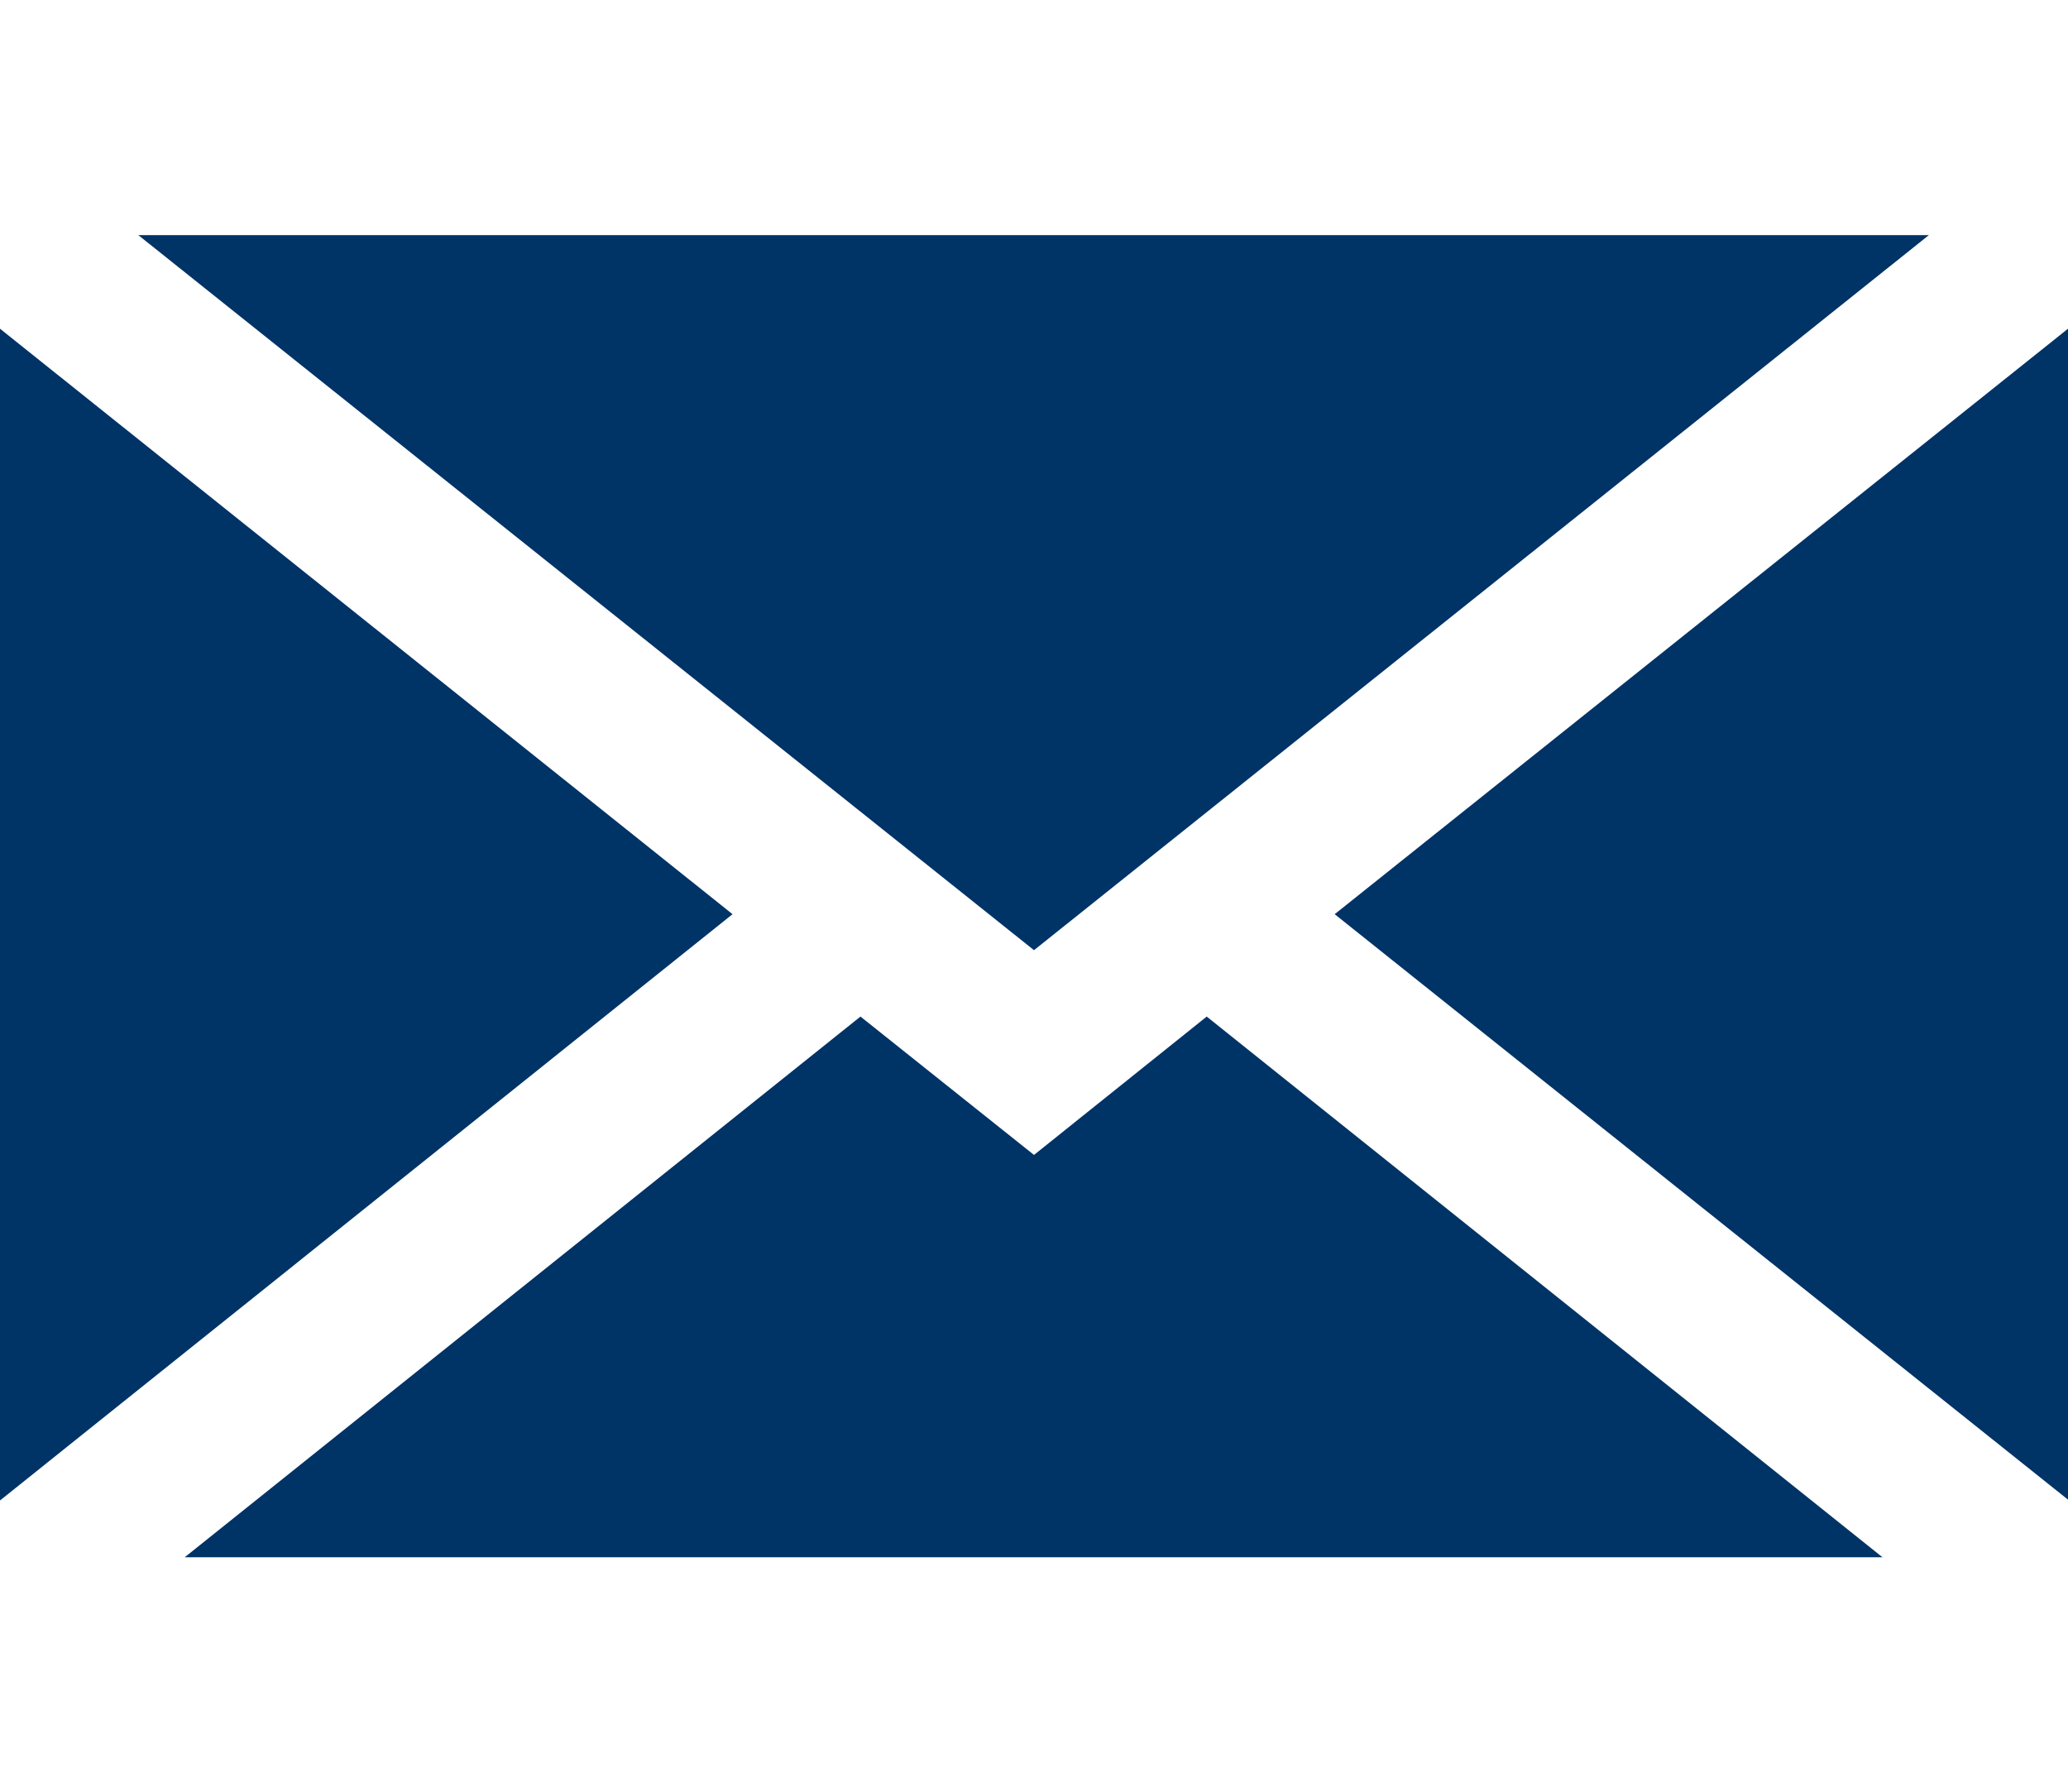
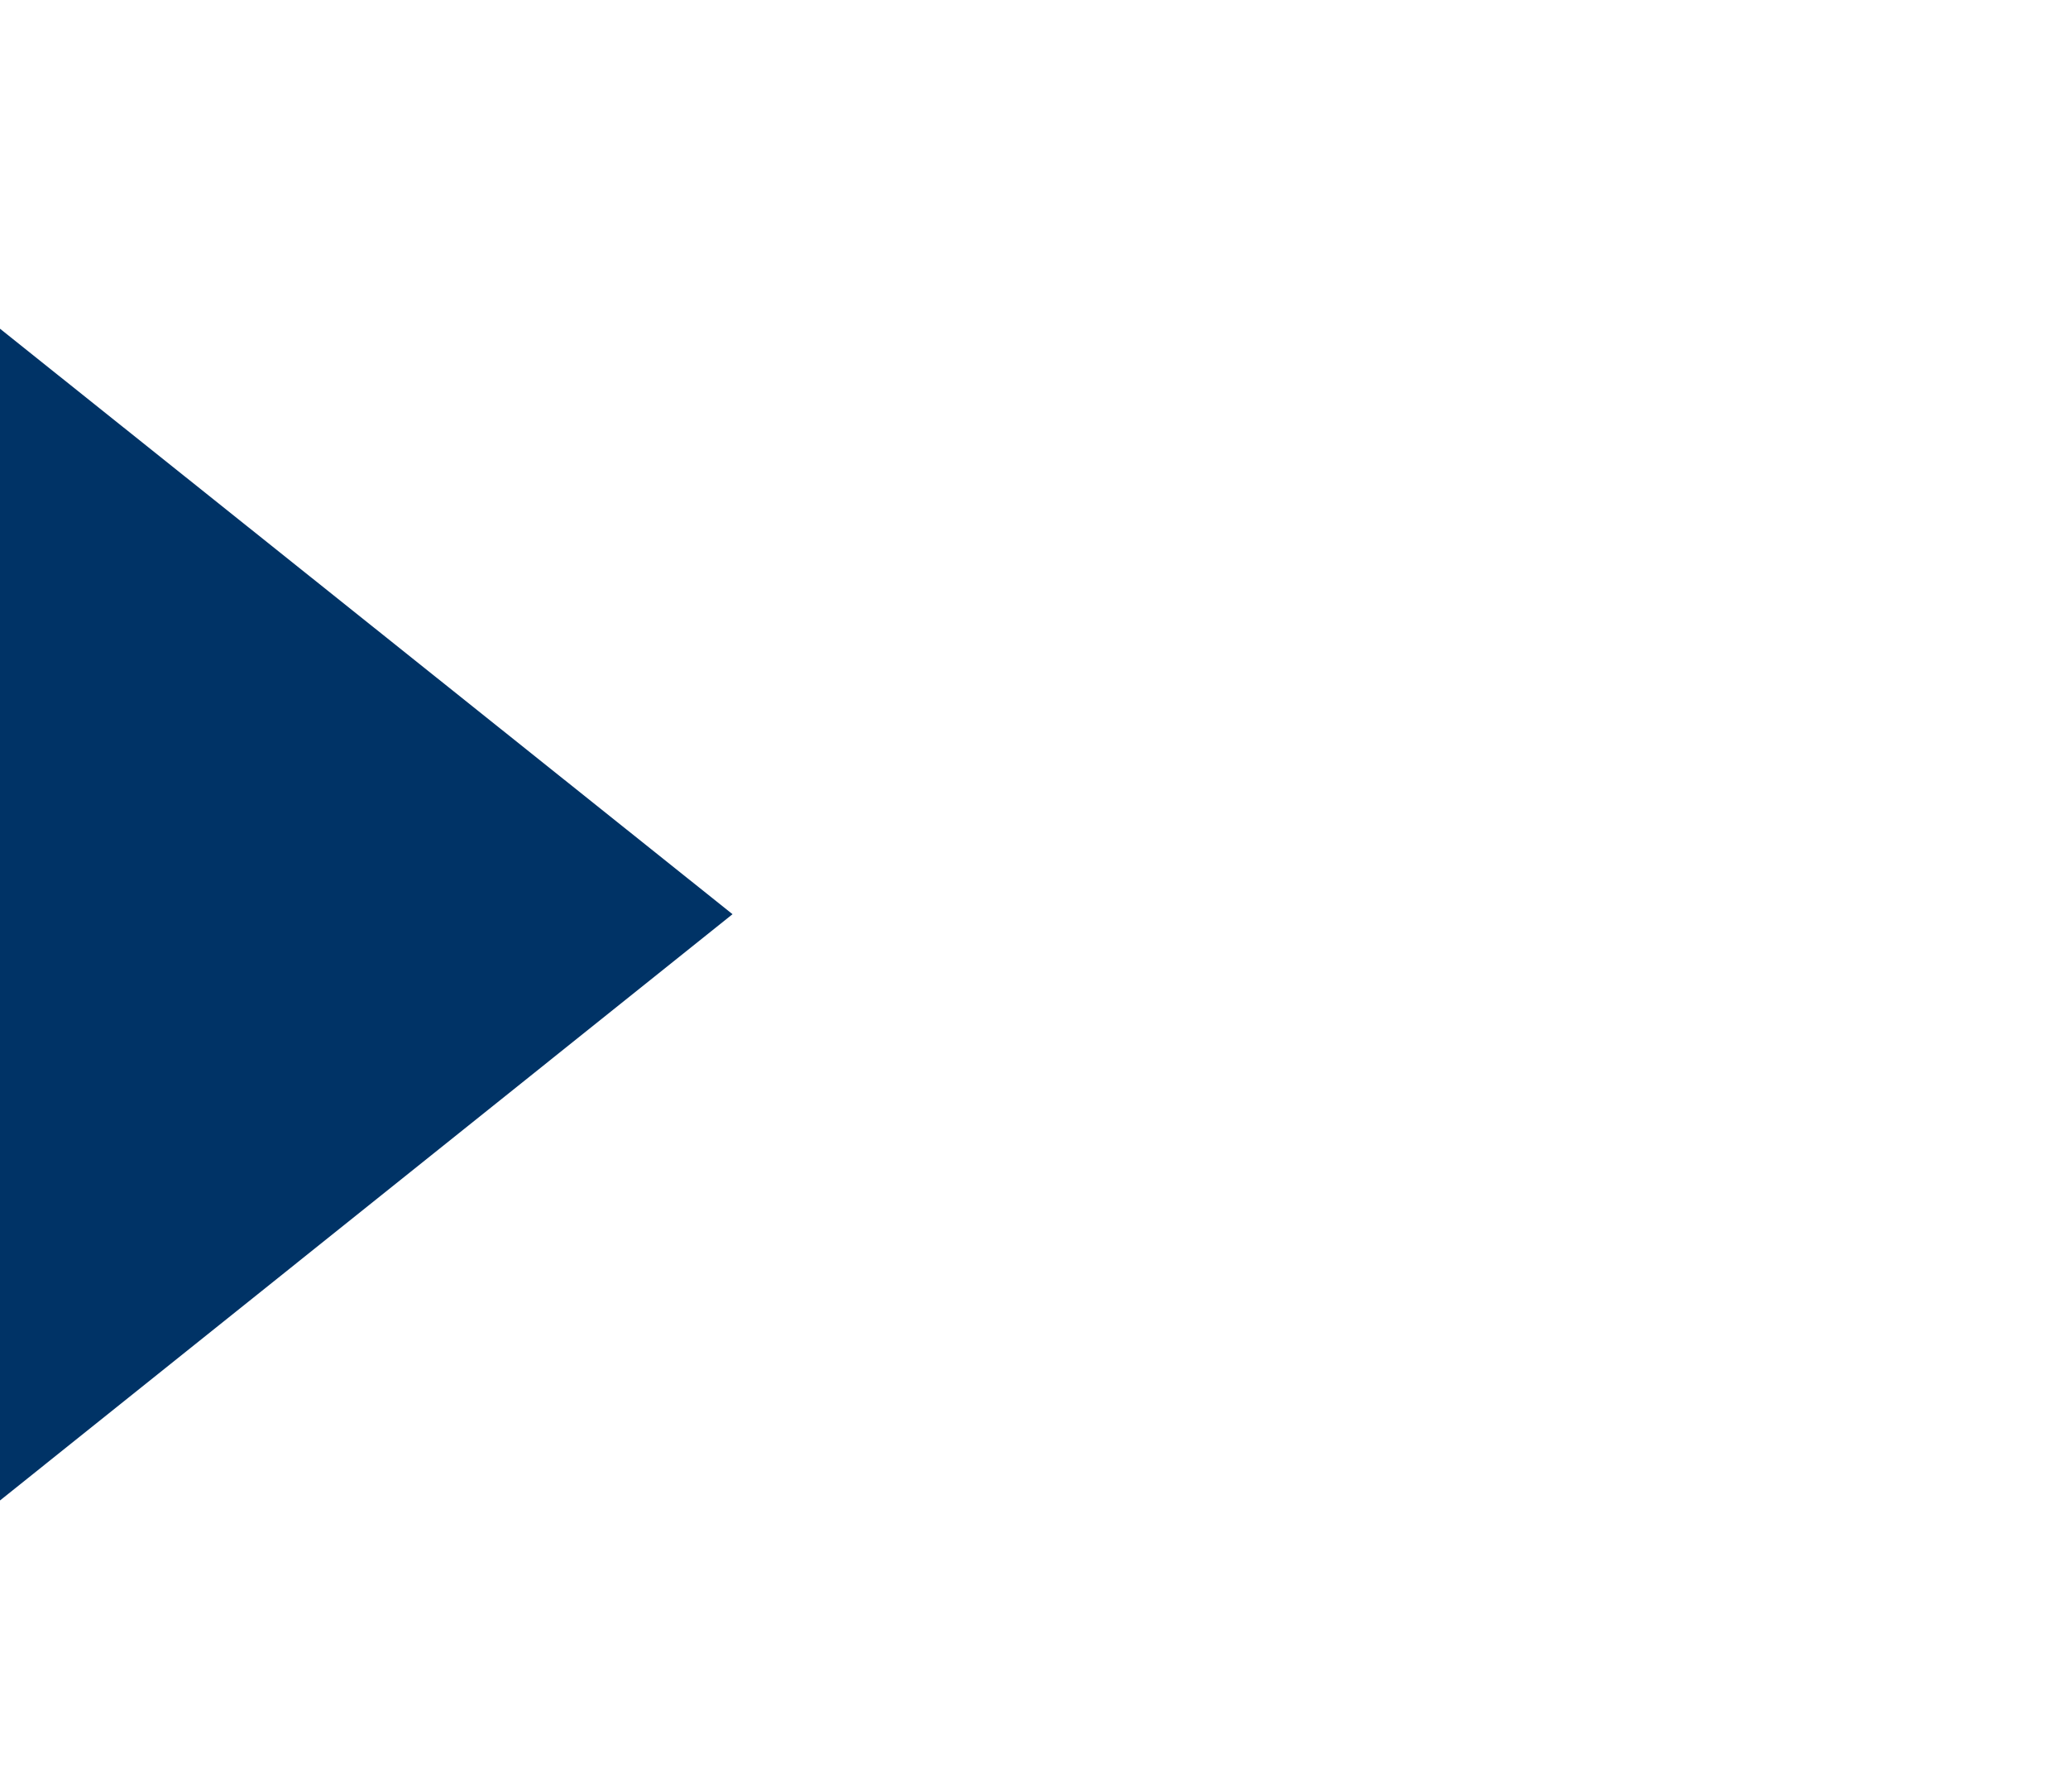
<svg xmlns="http://www.w3.org/2000/svg" id="b" viewBox="0 0 25.86 22.41">
  <g id="c">
    <g>
-       <rect width="22" height="22.41" style="fill:none;" />
      <g>
-         <polygon points="24.12 2.94 1.73 2.94 12.93 11.88 24.12 2.94" style="fill:#036;" />
        <polygon points="9.16 11.43 0 4.11 0 18.76 9.16 11.43" style="fill:#036;" />
-         <polygon points="15.09 12.71 12.93 14.44 10.76 12.71 2.31 19.47 23.54 19.47 15.09 12.71" style="fill:#036;" />
-         <polygon points="16.69 11.43 25.86 18.75 25.86 4.11 16.69 11.43" style="fill:#036;" />
      </g>
    </g>
  </g>
</svg>